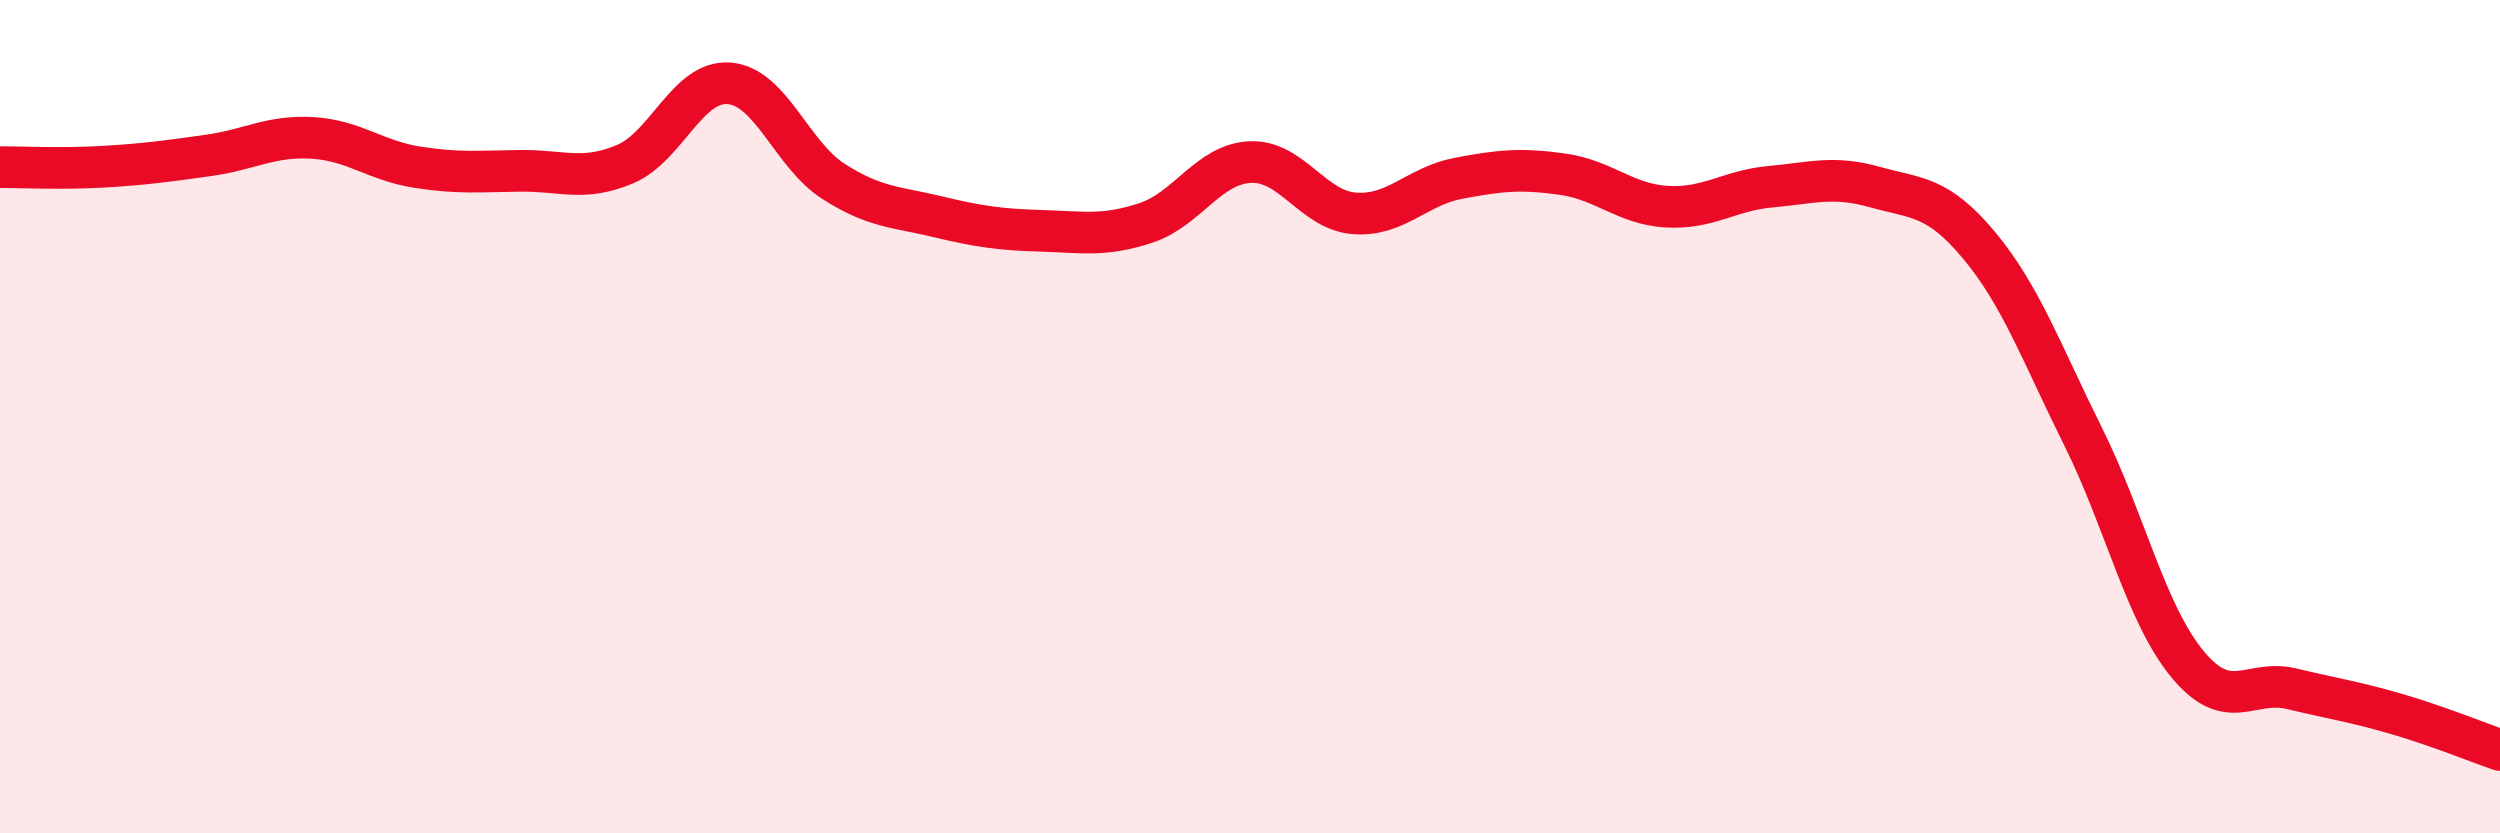
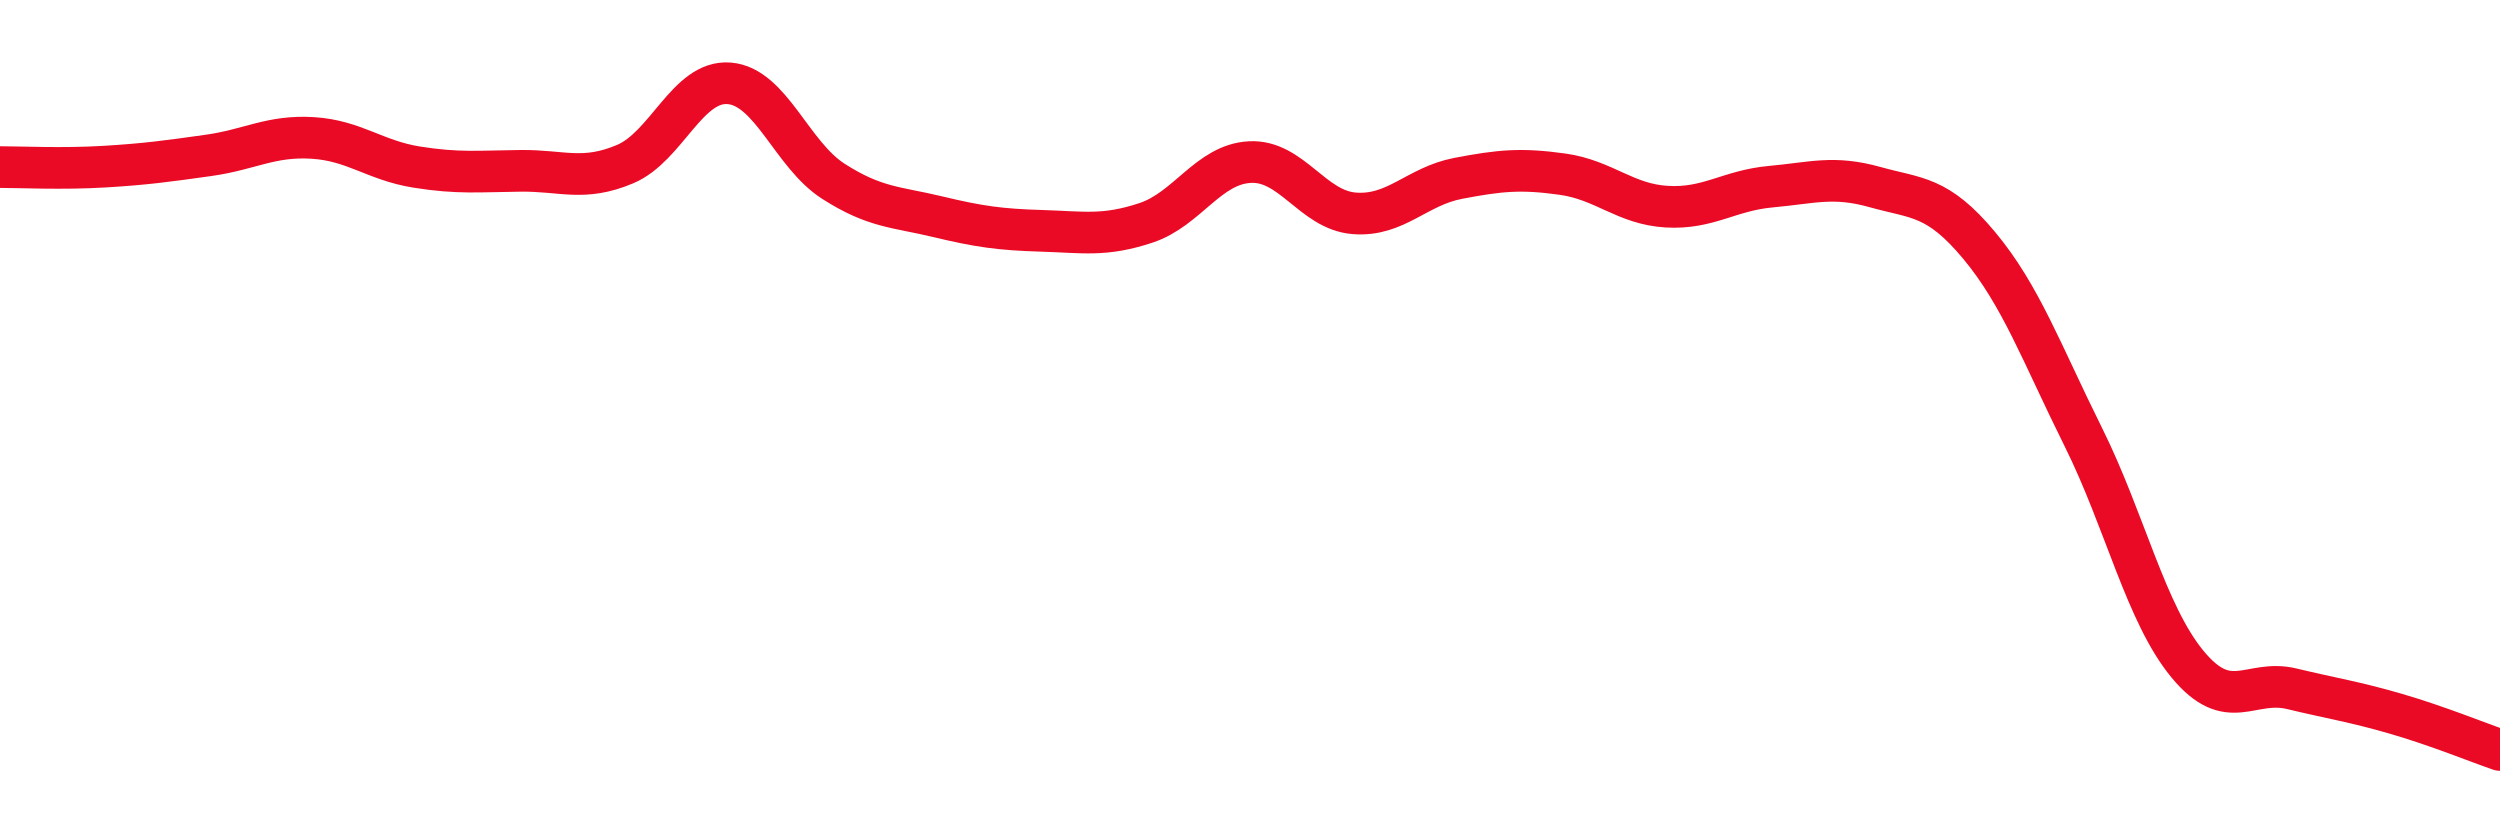
<svg xmlns="http://www.w3.org/2000/svg" width="60" height="20" viewBox="0 0 60 20">
-   <path d="M 0,4.01 C 0.5,4.01 1.5,4.06 2.5,4 C 3.5,3.94 4,3.87 5,3.73 C 6,3.59 6.5,3.25 7.5,3.31 C 8.5,3.37 9,3.85 10,4.01 C 11,4.17 11.5,4.11 12.5,4.1 C 13.5,4.09 14,4.36 15,3.94 C 16,3.52 16.5,1.92 17.5,2 C 18.5,2.08 19,3.71 20,4.35 C 21,4.99 21.5,4.96 22.5,5.2 C 23.5,5.44 24,5.51 25,5.54 C 26,5.57 26.5,5.68 27.5,5.35 C 28.5,5.02 29,3.94 30,3.89 C 31,3.84 31.5,5.04 32.5,5.12 C 33.5,5.2 34,4.47 35,4.28 C 36,4.09 36.5,4.04 37.5,4.18 C 38.5,4.32 39,4.9 40,4.96 C 41,5.02 41.5,4.57 42.5,4.48 C 43.5,4.39 44,4.21 45,4.49 C 46,4.77 46.5,4.69 47.5,5.89 C 48.5,7.09 49,8.48 50,10.49 C 51,12.5 51.5,14.73 52.5,15.94 C 53.5,17.15 54,16.29 55,16.53 C 56,16.77 56.5,16.84 57.5,17.13 C 58.5,17.42 59.5,17.83 60,18L60 20L0 20Z" fill="#EB0A25" opacity="0.1" stroke-linecap="round" stroke-linejoin="round" />
  <path d="M 0,4.01 C 0.5,4.01 1.5,4.06 2.5,4 C 3.5,3.94 4,3.87 5,3.73 C 6,3.59 6.5,3.25 7.5,3.31 C 8.5,3.37 9,3.85 10,4.01 C 11,4.17 11.5,4.11 12.5,4.1 C 13.5,4.09 14,4.36 15,3.94 C 16,3.52 16.5,1.92 17.5,2 C 18.5,2.08 19,3.71 20,4.35 C 21,4.99 21.5,4.96 22.5,5.2 C 23.5,5.44 24,5.51 25,5.54 C 26,5.57 26.5,5.68 27.5,5.35 C 28.5,5.02 29,3.94 30,3.89 C 31,3.84 31.5,5.04 32.5,5.12 C 33.5,5.2 34,4.47 35,4.28 C 36,4.09 36.5,4.04 37.5,4.18 C 38.5,4.32 39,4.9 40,4.96 C 41,5.02 41.5,4.57 42.5,4.48 C 43.5,4.39 44,4.21 45,4.49 C 46,4.77 46.5,4.69 47.5,5.89 C 48.5,7.09 49,8.48 50,10.49 C 51,12.5 51.5,14.73 52.5,15.94 C 53.5,17.15 54,16.29 55,16.53 C 56,16.77 56.5,16.84 57.5,17.13 C 58.5,17.42 59.5,17.83 60,18" stroke="#EB0A25" stroke-width="1" fill="none" stroke-linecap="round" stroke-linejoin="round" />
</svg>